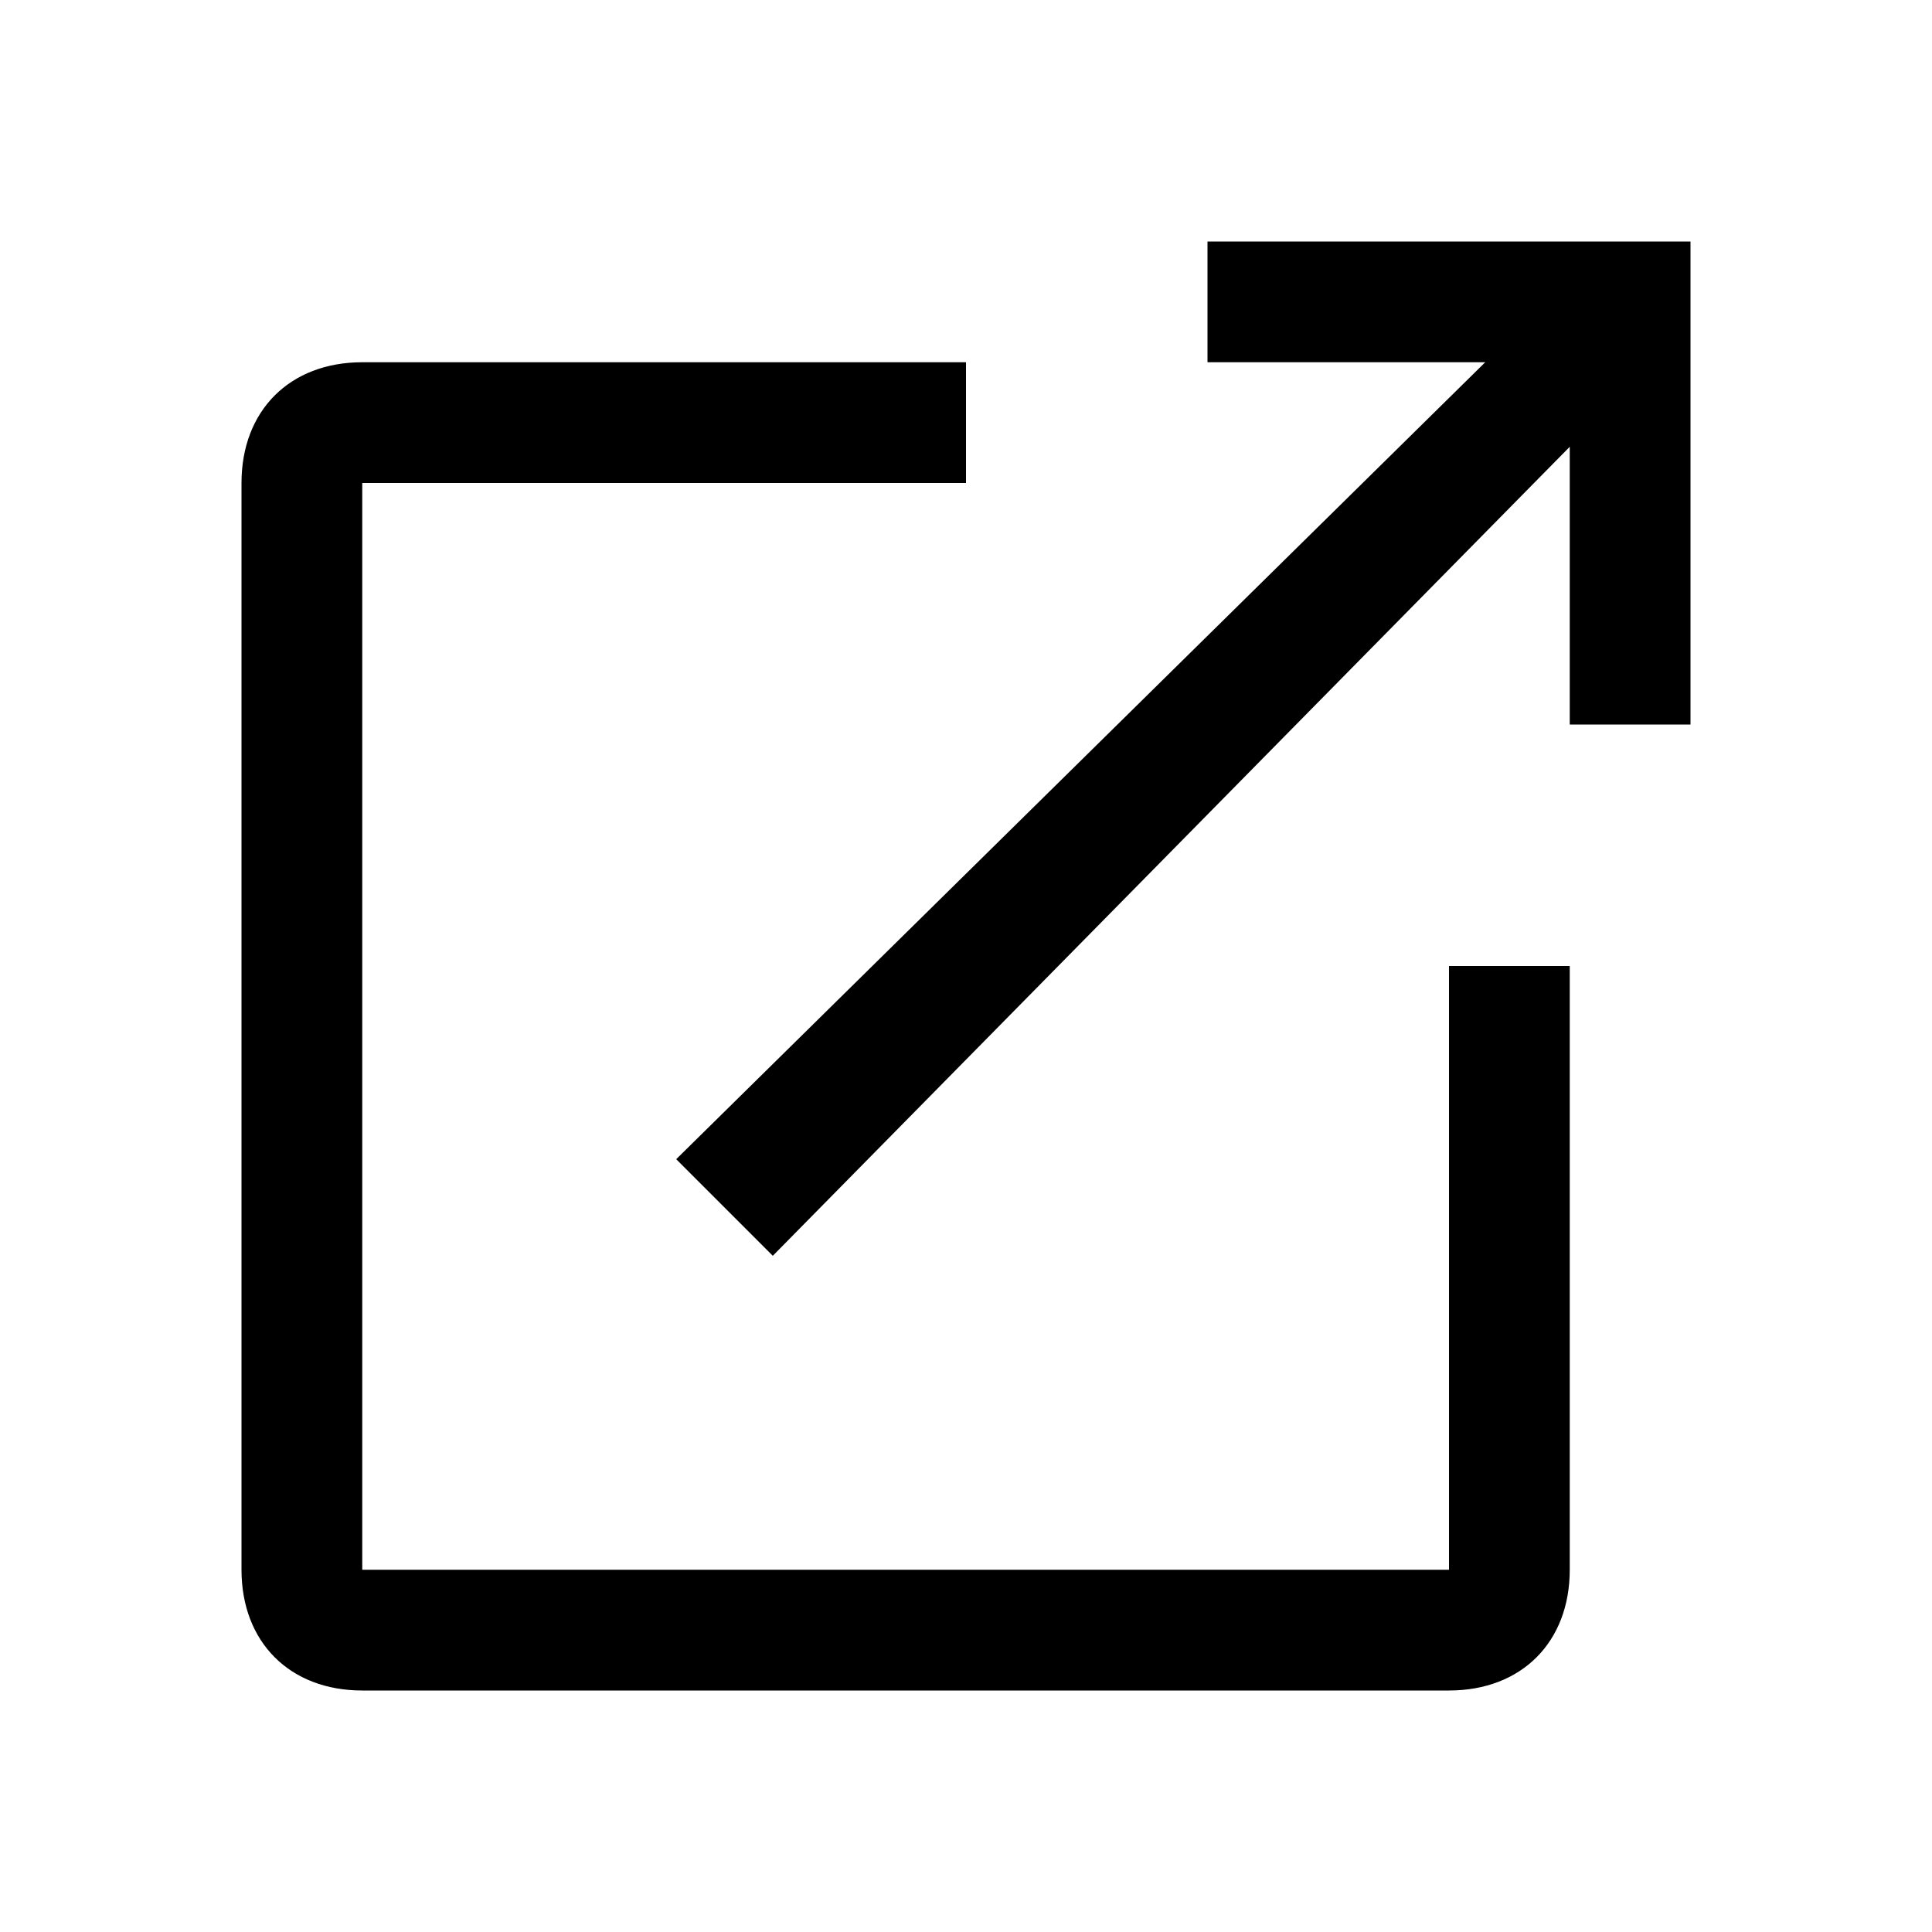
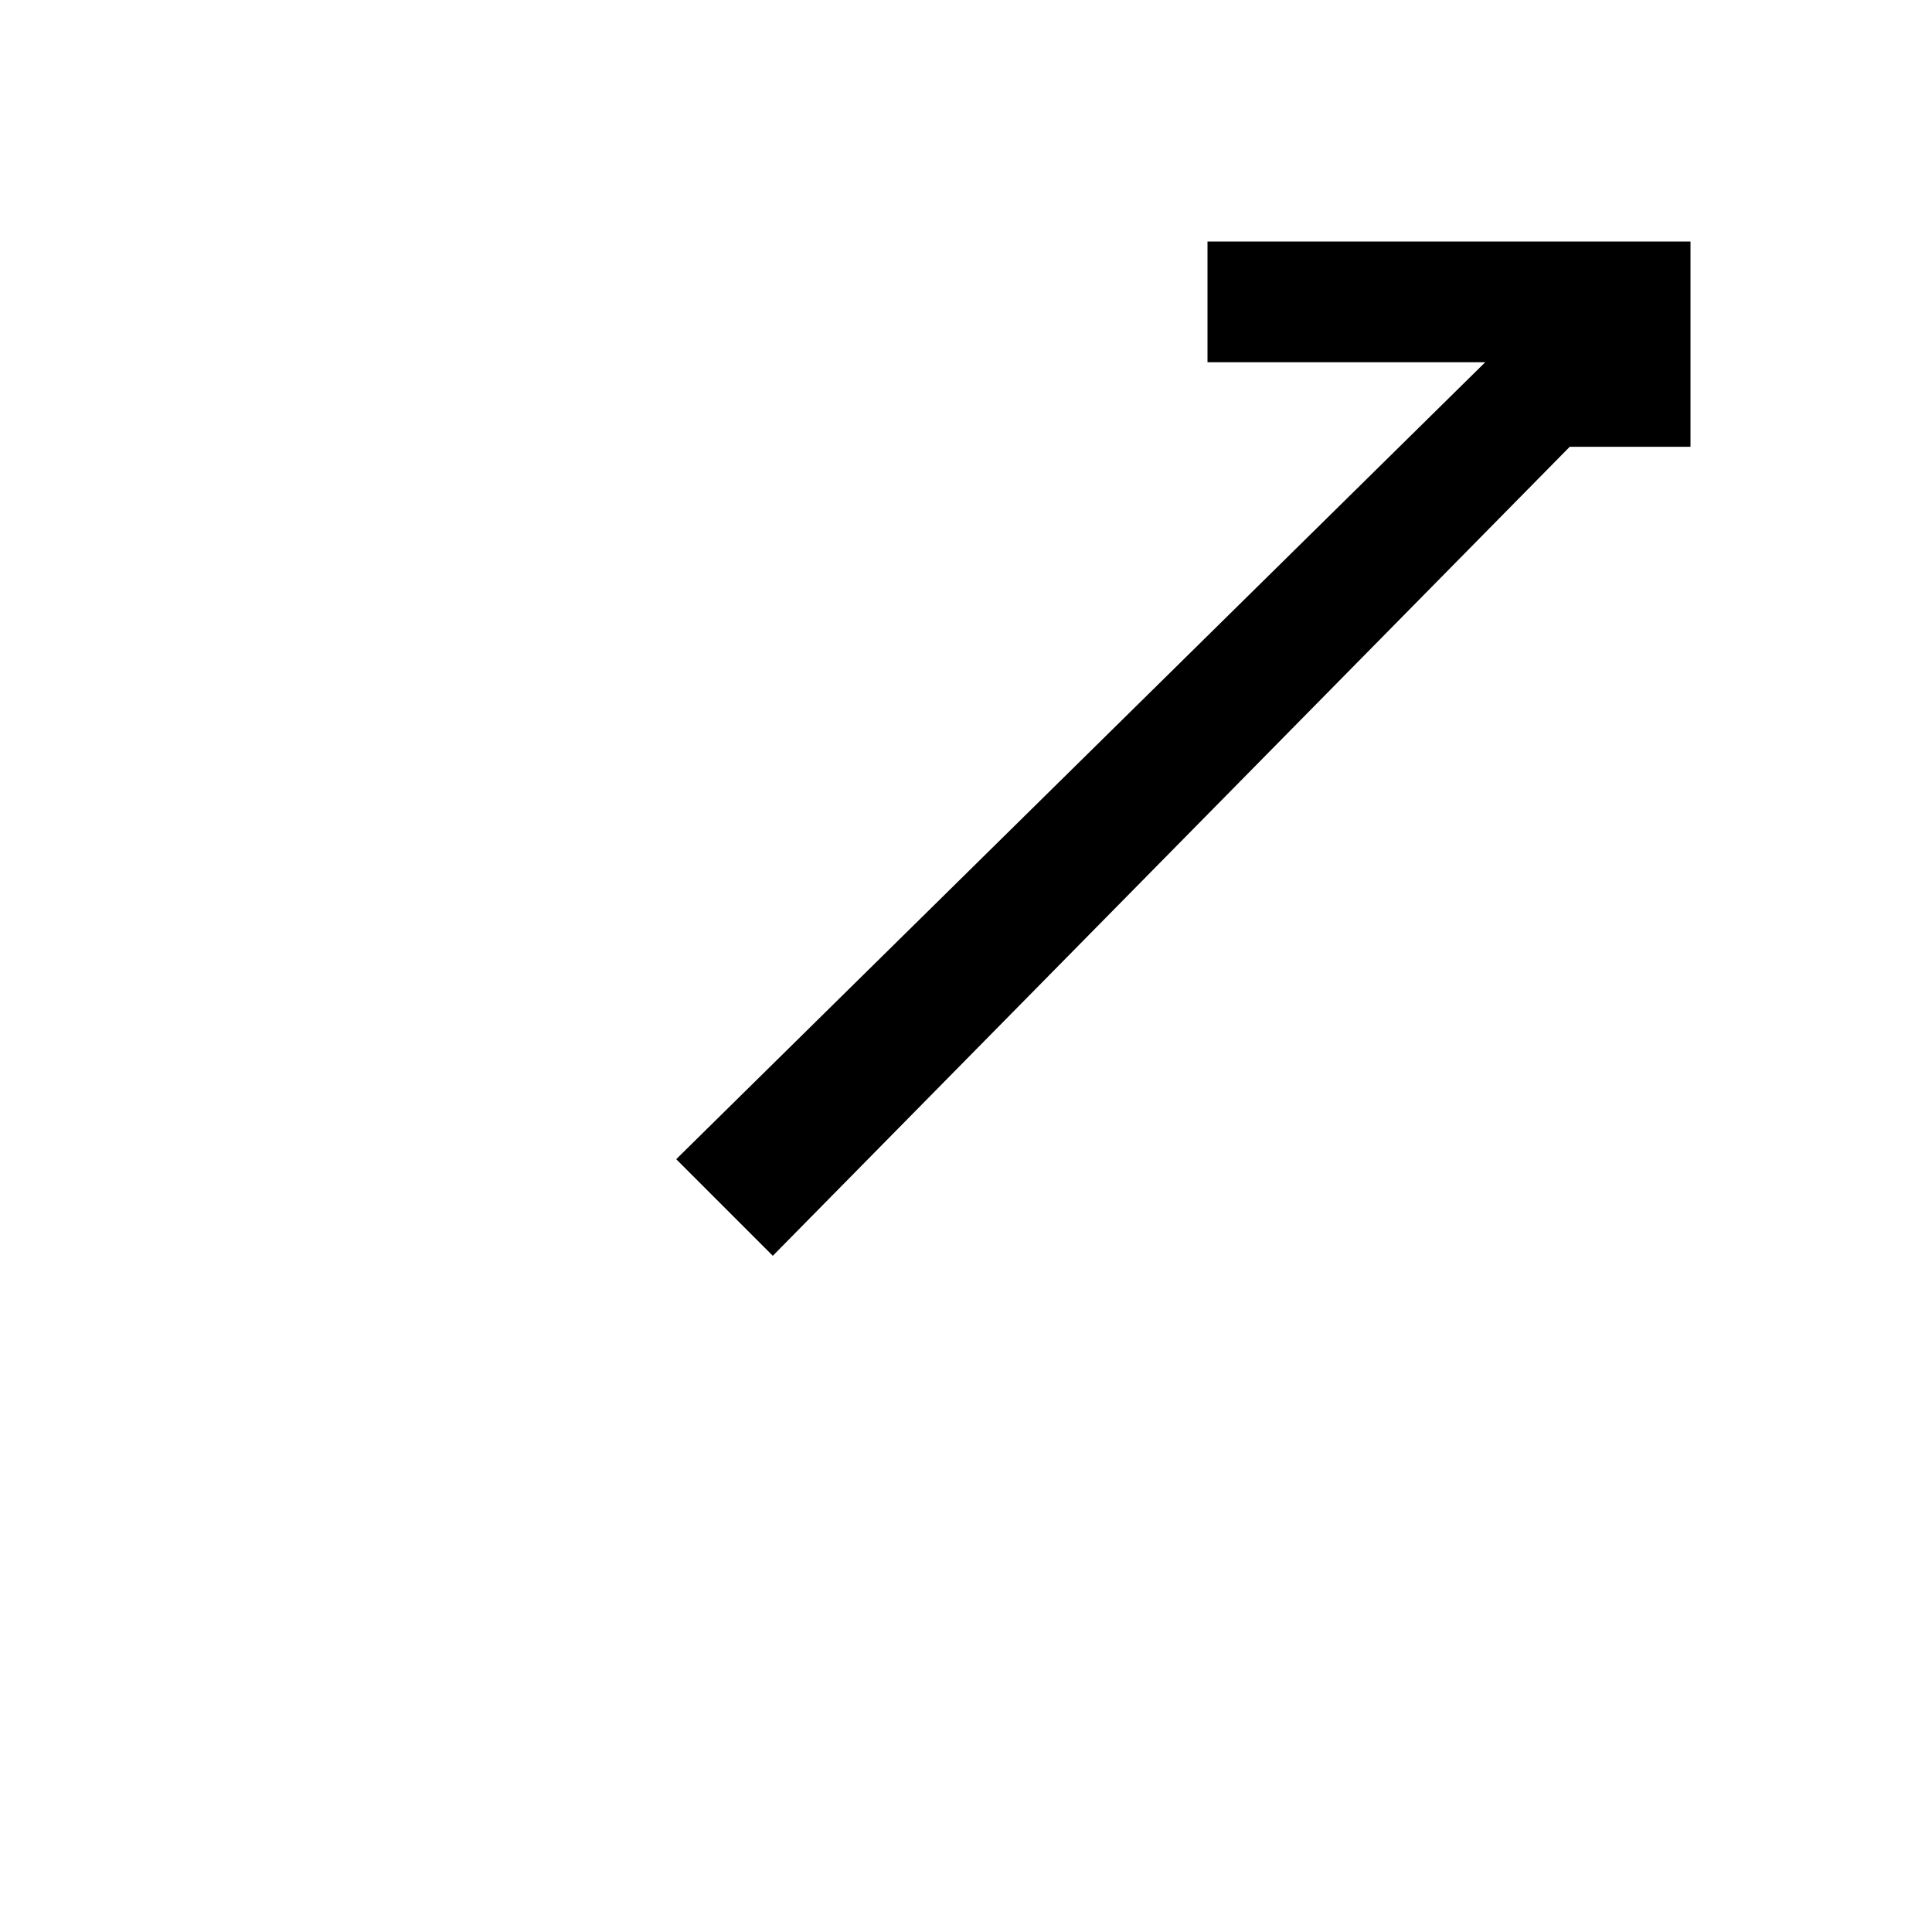
<svg xmlns="http://www.w3.org/2000/svg" t="1745203052447" class="icon" viewBox="0 0 1024 1024" version="1.1" p-id="2428" width="200" height="200">
-   <path d="M832 128h-192v64h147.2L358.4 614.4l51.2 51.2L832 236.8V384h64V128z" p-id="2429" />
-   <path d="M768 832H192V256h320V192H192c-38.4 0-64 25.6-64 64v576c0 38.4 25.6 64 64 64h576c38.4 0 64-25.6 64-64V512h-64v320z" p-id="2430" />
+   <path d="M832 128h-192v64h147.2L358.4 614.4l51.2 51.2L832 236.8h64V128z" p-id="2429" />
</svg>